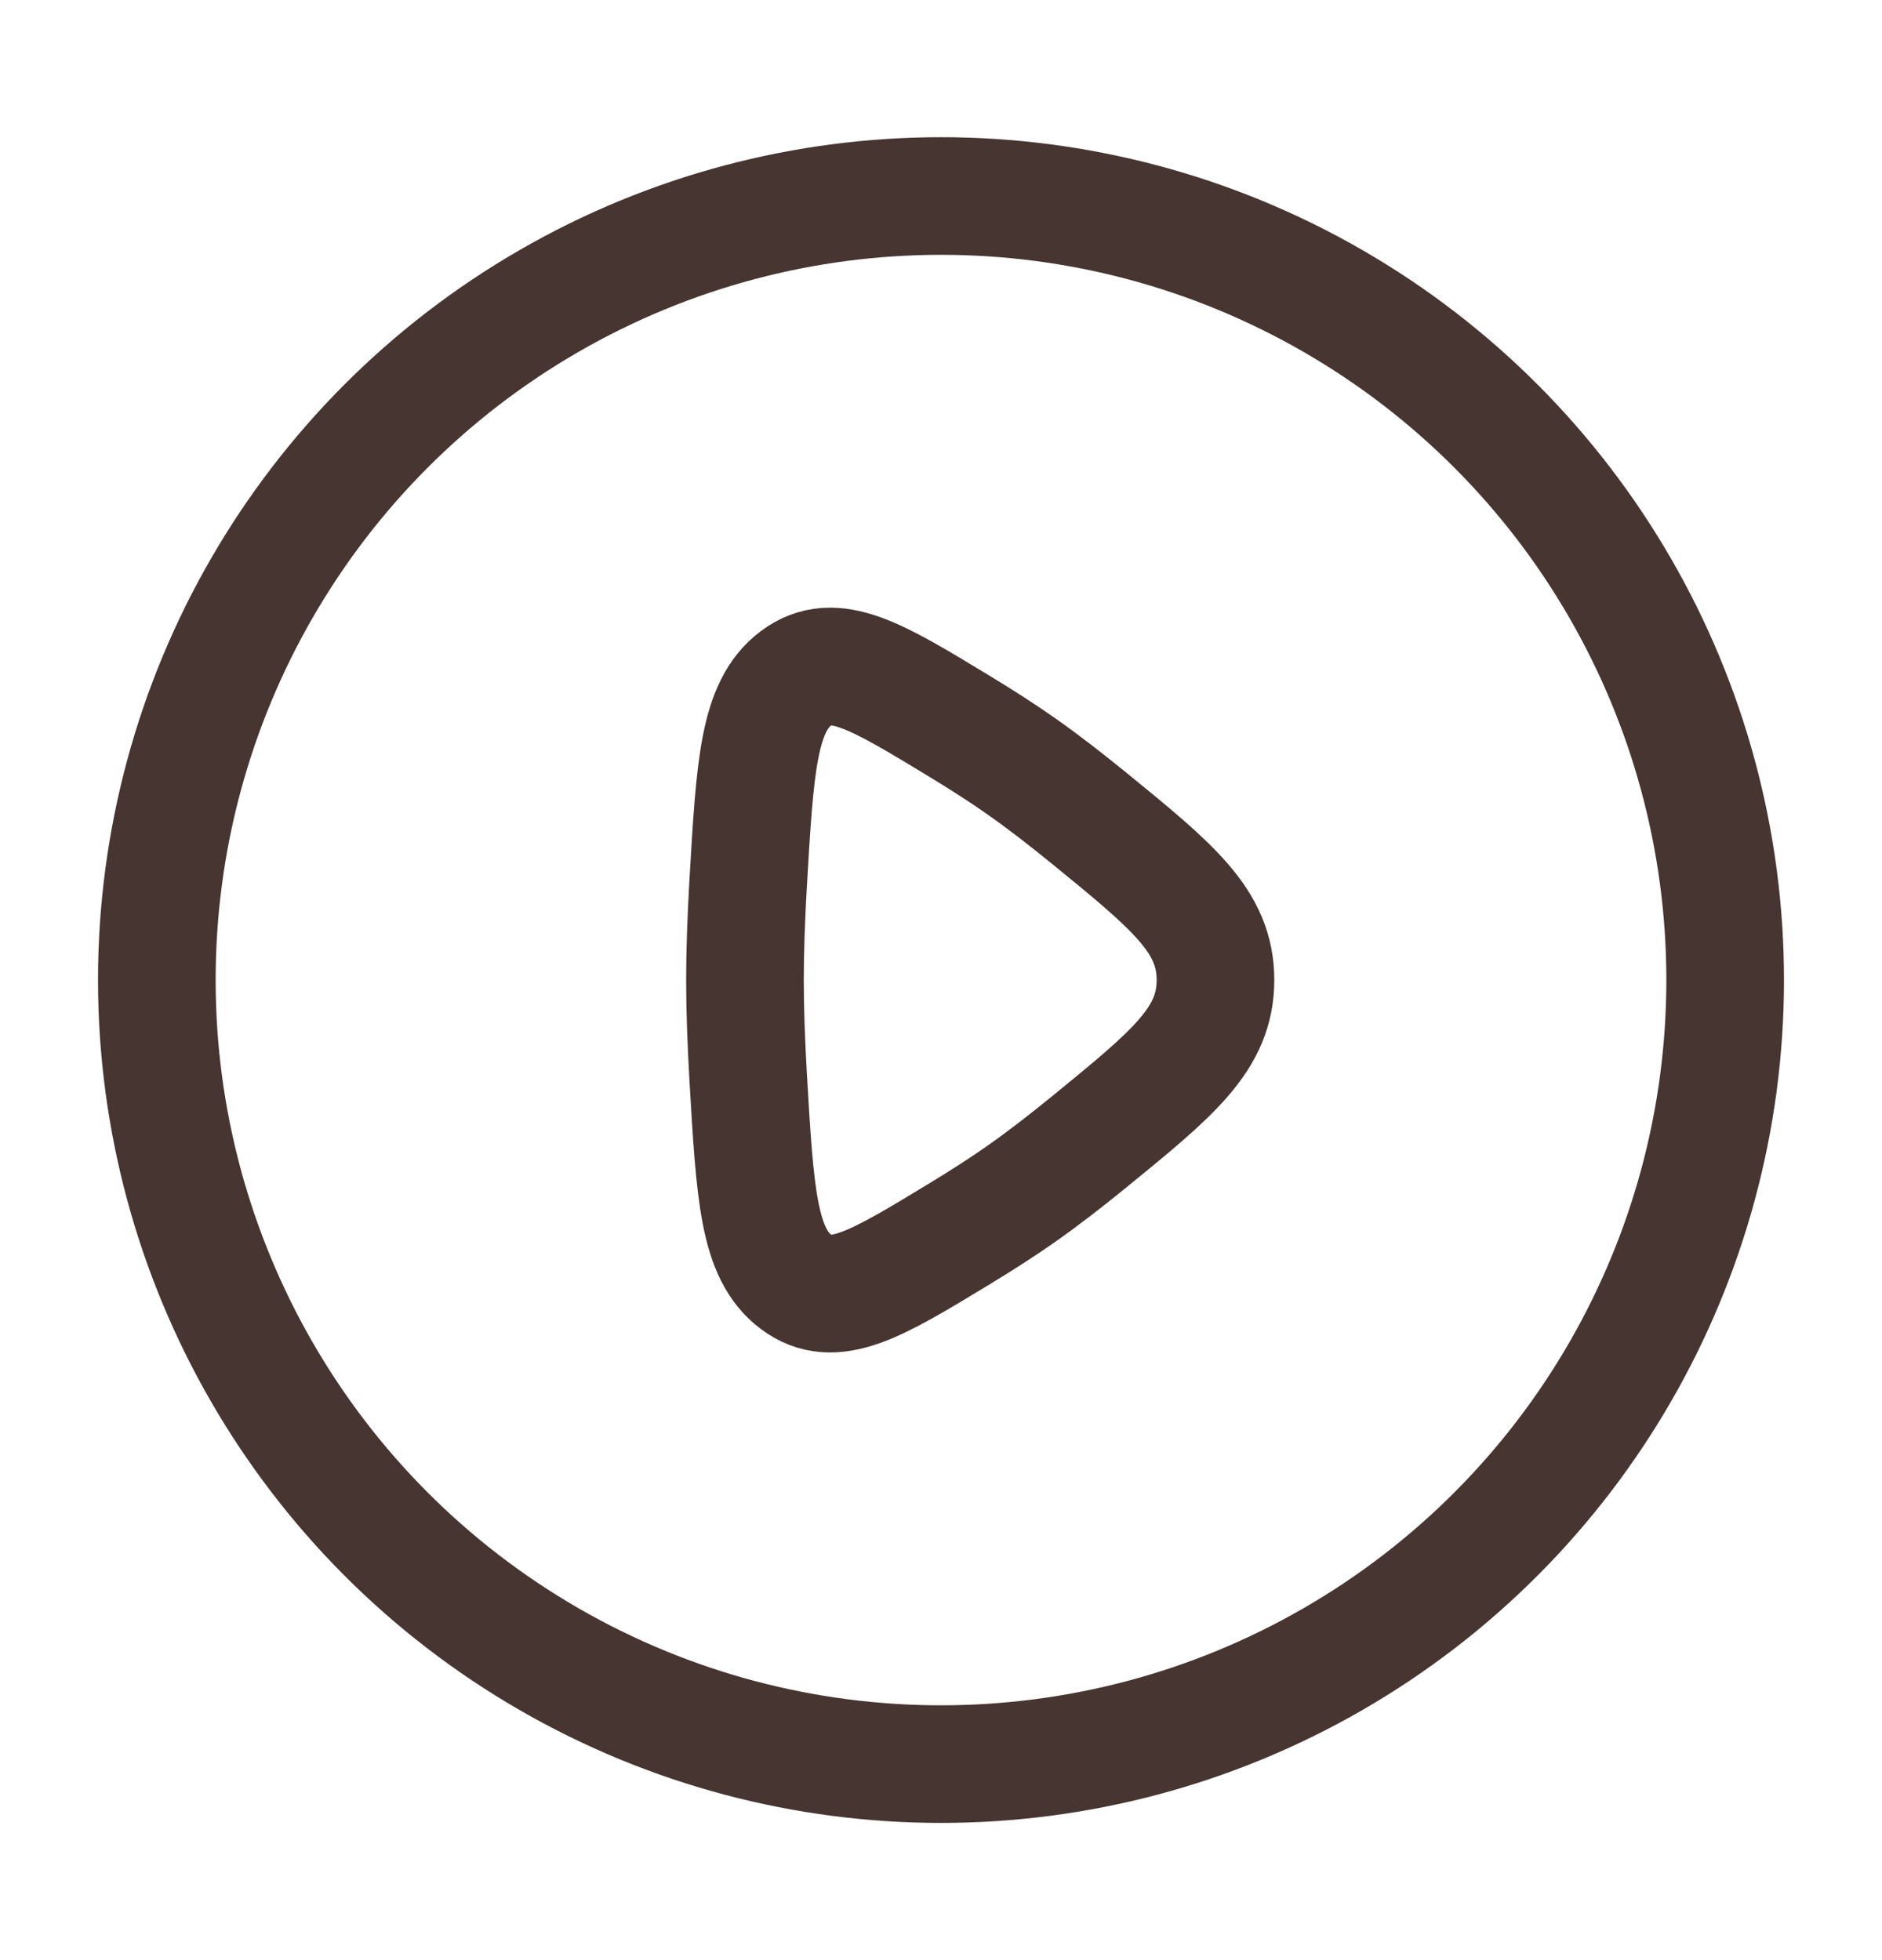
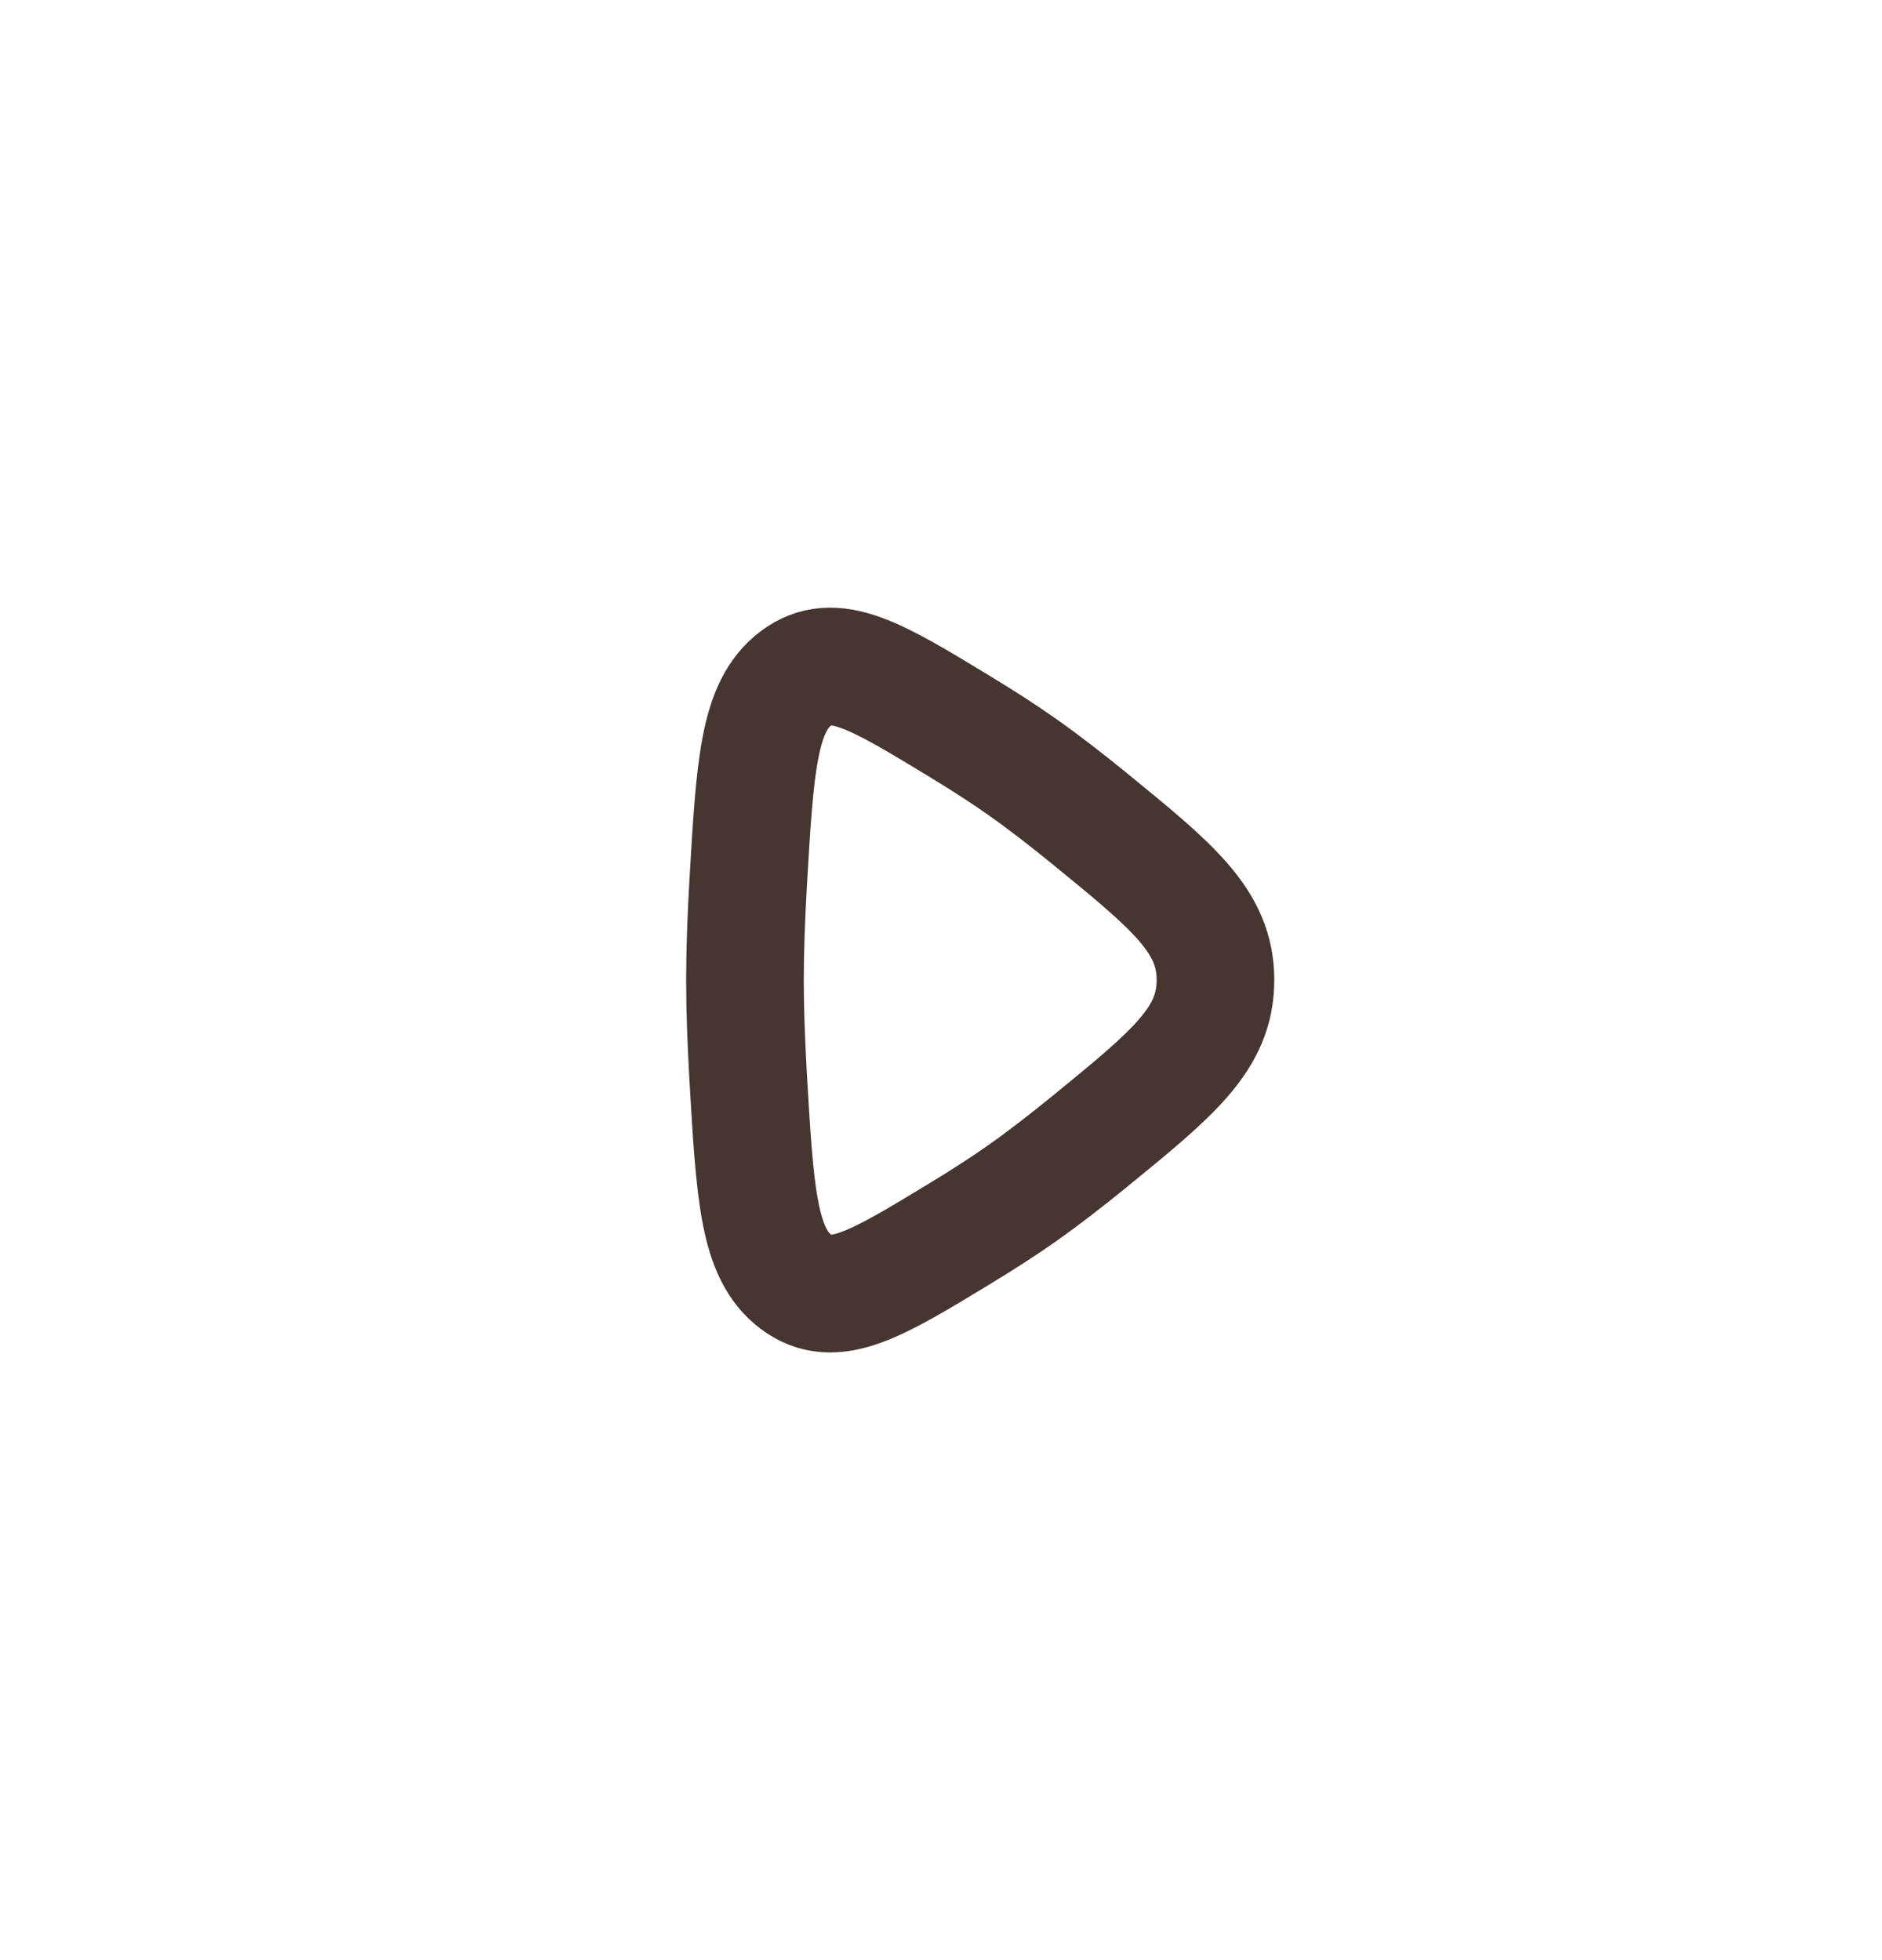
<svg xmlns="http://www.w3.org/2000/svg" width="24" height="25" viewBox="0 0 24 25" fill="none">
-   <circle cx="12" cy="12.5" r="10" stroke="#463530" stroke-width="1.5" />
  <path d="M13.888 10.435C14.963 11.312 15.5 11.75 15.5 12.5C15.5 13.25 14.963 13.688 13.888 14.565C13.591 14.807 13.297 15.035 13.026 15.225C12.789 15.392 12.52 15.564 12.242 15.733C11.169 16.385 10.633 16.711 10.152 16.35C9.671 15.989 9.628 15.234 9.54 13.722C9.516 13.295 9.5 12.876 9.5 12.5C9.5 12.124 9.516 11.705 9.54 11.278C9.628 9.766 9.671 9.011 10.152 8.65C10.633 8.289 11.169 8.615 12.242 9.267C12.52 9.436 12.789 9.608 13.026 9.775C13.297 9.965 13.591 10.193 13.888 10.435Z" stroke="#463530" stroke-width="1.5" />
</svg>